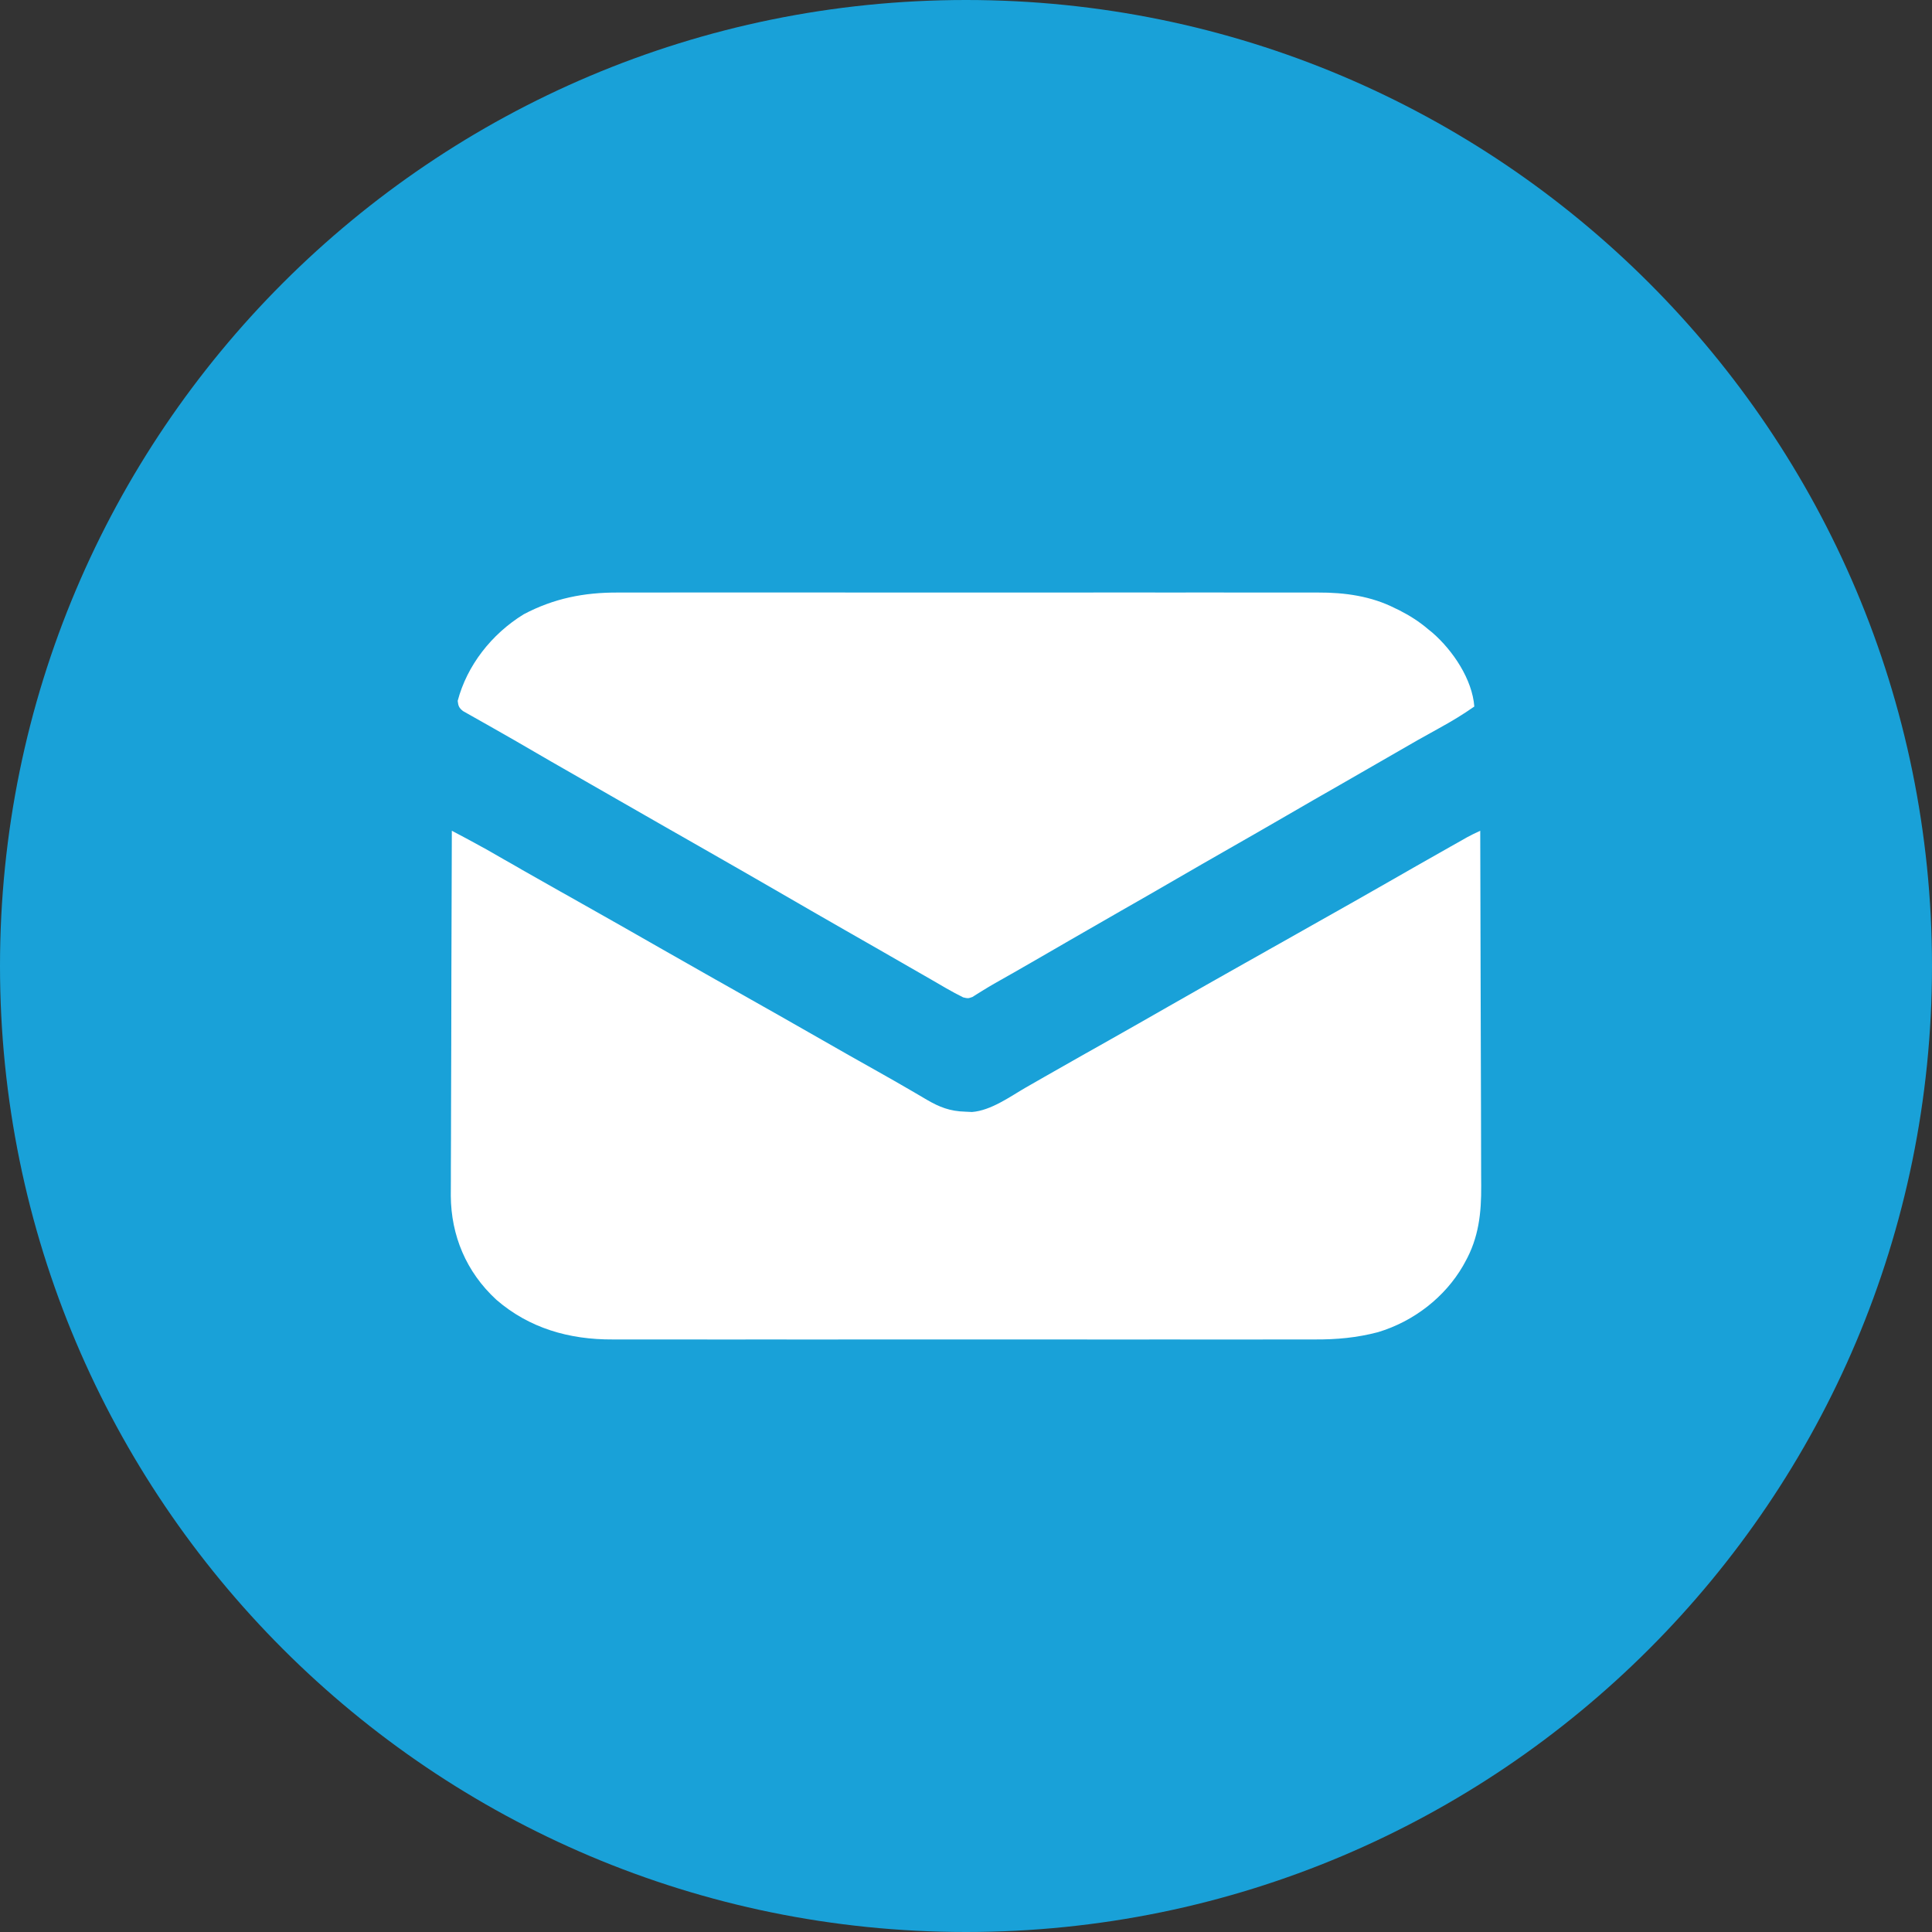
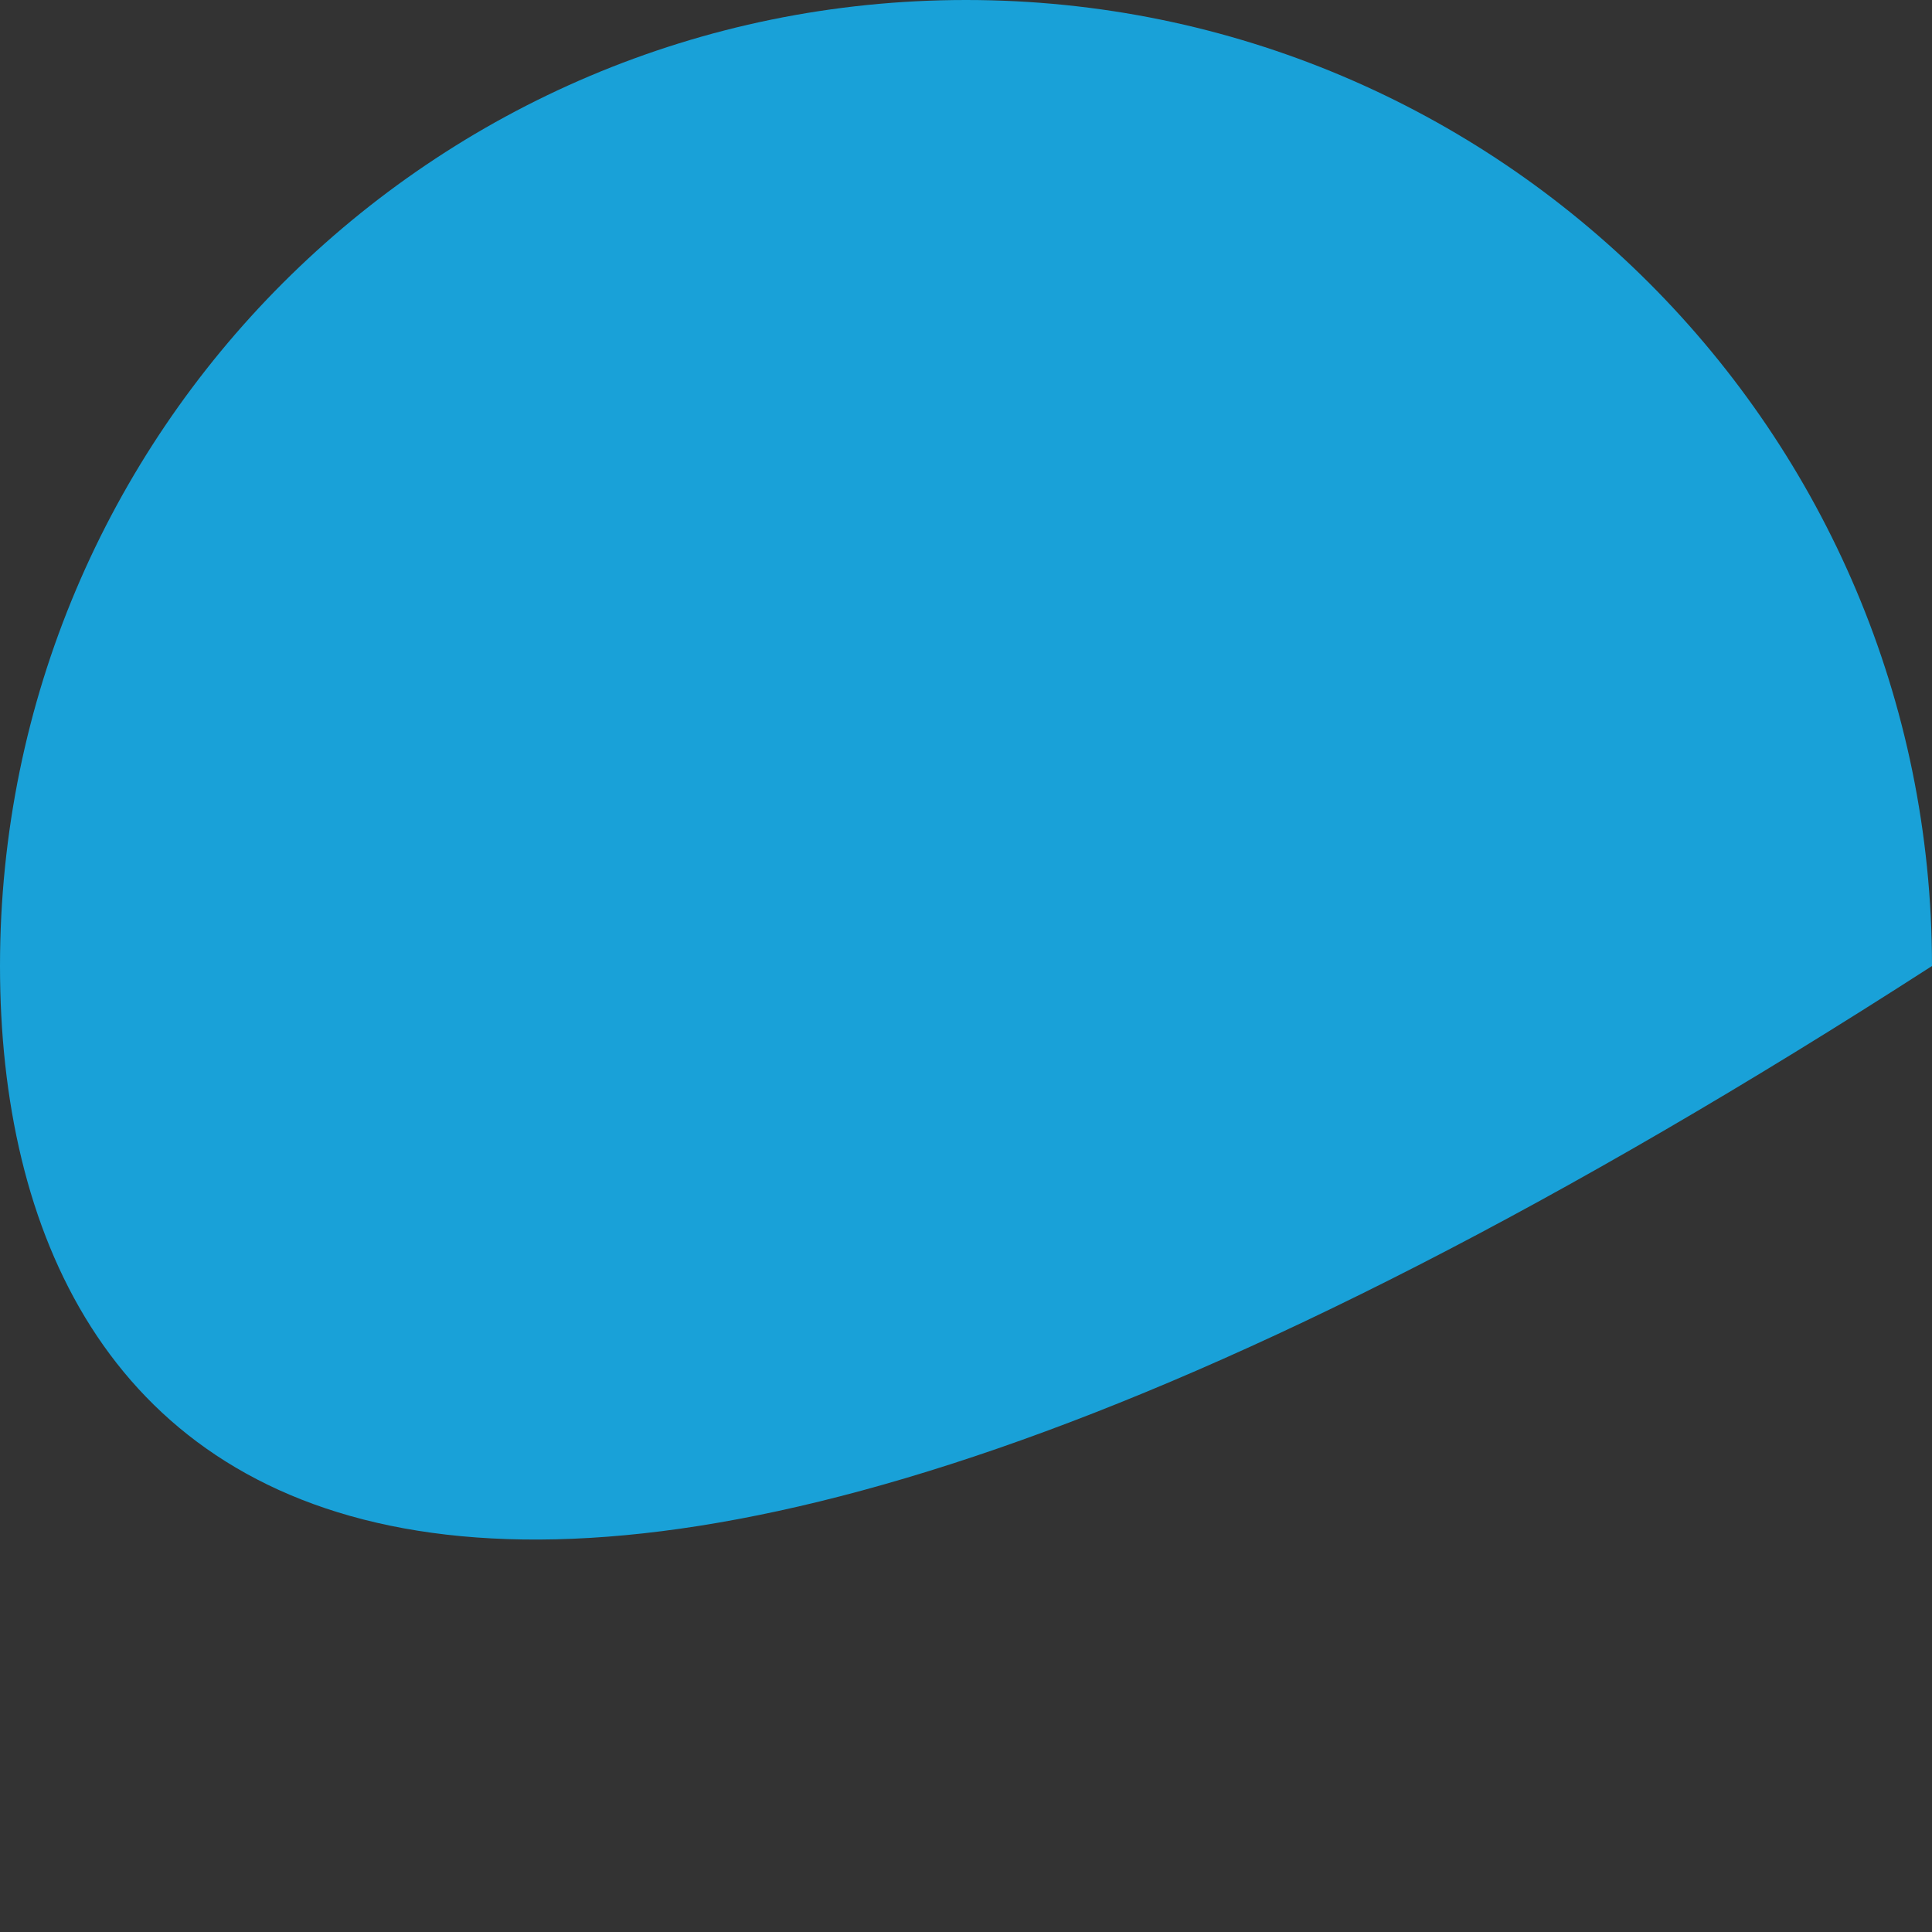
<svg xmlns="http://www.w3.org/2000/svg" width="30" height="30" viewBox="0 0 30 30" fill="none">
  <rect x="0" y="0" width="30" height="30" fill="#333333" stroke="none" />
-   <path d="M30 15C30 23.284 23.284 30 15 30C6.716 30 0 23.284 0 15C0 6.716 6.716 0 15 0C23.284 0 30 6.716 30 15Z" fill="#19A1D8" />
-   <path d="M7.016 12.9C7.084 12.936 7.153 12.973 7.222 13.009C7.241 13.019 7.261 13.03 7.28 13.04C7.466 13.139 7.649 13.242 7.83 13.348C7.901 13.388 7.972 13.429 8.043 13.469C8.061 13.48 8.079 13.49 8.097 13.501C8.3 13.617 8.503 13.731 8.706 13.846C8.743 13.867 8.78 13.887 8.817 13.908C8.889 13.949 8.961 13.99 9.033 14.03C9.44 14.259 9.845 14.489 10.25 14.721C10.535 14.884 10.821 15.046 11.107 15.208C11.135 15.223 11.135 15.223 11.163 15.239C11.254 15.29 11.344 15.341 11.435 15.393C11.875 15.641 12.315 15.89 12.753 16.141C13.042 16.307 13.332 16.471 13.623 16.634C13.794 16.73 13.964 16.827 14.134 16.926C14.164 16.943 14.194 16.961 14.225 16.979C14.28 17.011 14.335 17.043 14.39 17.076C14.587 17.191 14.752 17.256 14.989 17.262C15.023 17.264 15.058 17.265 15.093 17.267C15.39 17.244 15.684 17.028 15.93 16.886C15.993 16.85 16.056 16.814 16.119 16.778C16.151 16.759 16.182 16.741 16.215 16.723C16.366 16.636 16.517 16.551 16.669 16.465C16.729 16.431 16.789 16.397 16.849 16.363C16.967 16.297 17.085 16.23 17.204 16.163C17.517 15.986 17.829 15.809 18.141 15.63C18.532 15.406 18.926 15.184 19.319 14.962C19.429 14.9 19.538 14.838 19.648 14.777C19.675 14.761 19.675 14.761 19.702 14.746C19.757 14.715 19.811 14.684 19.866 14.654C20.067 14.54 20.267 14.427 20.468 14.314C20.84 14.105 21.211 13.895 21.581 13.683C21.856 13.525 22.132 13.368 22.408 13.212C22.447 13.19 22.485 13.168 22.524 13.146C22.578 13.116 22.632 13.085 22.686 13.055C22.716 13.038 22.747 13.02 22.779 13.002C22.846 12.965 22.915 12.932 22.985 12.9C22.988 13.679 22.99 14.457 22.991 15.236C22.992 15.597 22.993 15.959 22.994 16.32C22.996 16.636 22.996 16.951 22.997 17.266C22.997 17.433 22.997 17.6 22.998 17.766C22.999 17.924 22.999 18.081 22.999 18.238C22.999 18.296 22.999 18.353 23 18.411C23.003 18.832 22.963 19.218 22.749 19.599C22.738 19.618 22.728 19.637 22.717 19.657C22.438 20.138 21.959 20.517 21.397 20.686C21.069 20.772 20.756 20.801 20.416 20.799C20.367 20.799 20.318 20.799 20.269 20.799C20.136 20.8 20.003 20.799 19.871 20.799C19.727 20.799 19.583 20.799 19.439 20.8C19.157 20.8 18.876 20.8 18.594 20.8C18.366 20.799 18.137 20.799 17.908 20.799C17.875 20.799 17.843 20.8 17.809 20.8C17.742 20.8 17.676 20.8 17.61 20.8C16.988 20.8 16.367 20.8 15.746 20.799C15.213 20.799 14.681 20.799 14.149 20.799C13.53 20.8 12.91 20.8 12.291 20.8C12.225 20.8 12.159 20.8 12.093 20.799C12.044 20.799 12.044 20.799 11.994 20.799C11.766 20.799 11.537 20.799 11.309 20.8C11.03 20.8 10.752 20.8 10.473 20.799C10.331 20.799 10.189 20.799 10.047 20.799C9.917 20.8 9.787 20.799 9.656 20.799C9.61 20.799 9.563 20.799 9.516 20.799C8.833 20.803 8.214 20.621 7.708 20.183C7.236 19.749 7.005 19.182 7 18.571C7 18.49 7.001 18.408 7.001 18.326C7.001 18.267 7.001 18.207 7.001 18.148C7.001 17.988 7.002 17.828 7.003 17.667C7.004 17.5 7.004 17.332 7.004 17.164C7.004 16.847 7.005 16.53 7.007 16.212C7.008 15.851 7.009 15.49 7.009 15.128C7.011 14.386 7.013 13.643 7.016 12.9Z" fill="white" />
-   <path d="M9.601 9.201C9.65 9.201 9.698 9.201 9.747 9.201C9.88 9.2 10.012 9.2 10.145 9.201C10.288 9.201 10.432 9.201 10.575 9.2C10.856 9.2 11.136 9.2 11.417 9.2C11.645 9.201 11.873 9.201 12.102 9.2C12.134 9.2 12.167 9.2 12.2 9.2C12.266 9.2 12.333 9.2 12.399 9.2C13.018 9.2 13.637 9.2 14.257 9.201C14.788 9.202 15.318 9.201 15.849 9.201C16.466 9.2 17.083 9.2 17.701 9.2C17.767 9.2 17.832 9.2 17.898 9.2C17.947 9.2 17.947 9.2 17.997 9.201C18.224 9.201 18.452 9.2 18.68 9.2C18.958 9.2 19.235 9.2 19.513 9.201C19.655 9.201 19.796 9.201 19.938 9.201C20.068 9.2 20.198 9.2 20.327 9.201C20.374 9.201 20.421 9.201 20.467 9.201C20.882 9.199 21.294 9.257 21.663 9.445C21.684 9.455 21.704 9.465 21.726 9.475C21.891 9.559 22.039 9.653 22.178 9.772C22.198 9.789 22.219 9.805 22.24 9.822C22.564 10.103 22.862 10.552 22.893 10.971C22.718 11.094 22.537 11.203 22.349 11.306C22.121 11.431 21.895 11.559 21.671 11.69C21.385 11.856 21.098 12.021 20.811 12.185C20.53 12.345 20.251 12.506 19.972 12.668C19.674 12.841 19.376 13.012 19.078 13.182C18.816 13.331 18.555 13.482 18.294 13.633C17.997 13.806 17.698 13.977 17.4 14.147C17.138 14.297 16.877 14.447 16.616 14.598C16.326 14.767 16.036 14.933 15.746 15.1C15.728 15.11 15.71 15.12 15.691 15.131C15.606 15.179 15.521 15.228 15.435 15.276C15.374 15.311 15.313 15.348 15.253 15.385C15.226 15.402 15.199 15.418 15.171 15.436C15.148 15.45 15.124 15.465 15.1 15.481C15.031 15.505 15.031 15.505 14.956 15.487C14.867 15.443 14.781 15.396 14.695 15.347C14.678 15.337 14.661 15.327 14.643 15.317C14.587 15.285 14.531 15.252 14.476 15.22C14.436 15.197 14.397 15.175 14.358 15.152C14.278 15.107 14.199 15.061 14.119 15.015C13.988 14.939 13.857 14.864 13.726 14.789C13.638 14.739 13.551 14.689 13.464 14.639C13.348 14.573 13.232 14.506 13.116 14.44C12.804 14.262 12.493 14.082 12.182 13.902C11.792 13.676 11.401 13.452 11.009 13.228C10.824 13.123 10.639 13.017 10.454 12.911C10.426 12.896 10.426 12.896 10.399 12.88C10.094 12.706 9.79 12.532 9.486 12.357C9.371 12.291 9.255 12.225 9.139 12.158C8.755 11.939 8.371 11.718 7.989 11.495C7.859 11.42 7.728 11.345 7.596 11.271C7.566 11.254 7.535 11.236 7.504 11.219C7.447 11.186 7.39 11.154 7.332 11.122C7.307 11.108 7.282 11.094 7.256 11.079C7.234 11.066 7.212 11.054 7.189 11.041C7.126 10.991 7.116 10.96 7.107 10.883C7.251 10.336 7.631 9.846 8.133 9.538C8.6 9.292 9.068 9.198 9.601 9.201Z" fill="white" />
+   <path d="M30 15C6.716 30 0 23.284 0 15C0 6.716 6.716 0 15 0C23.284 0 30 6.716 30 15Z" fill="#19A1D8" />
</svg>